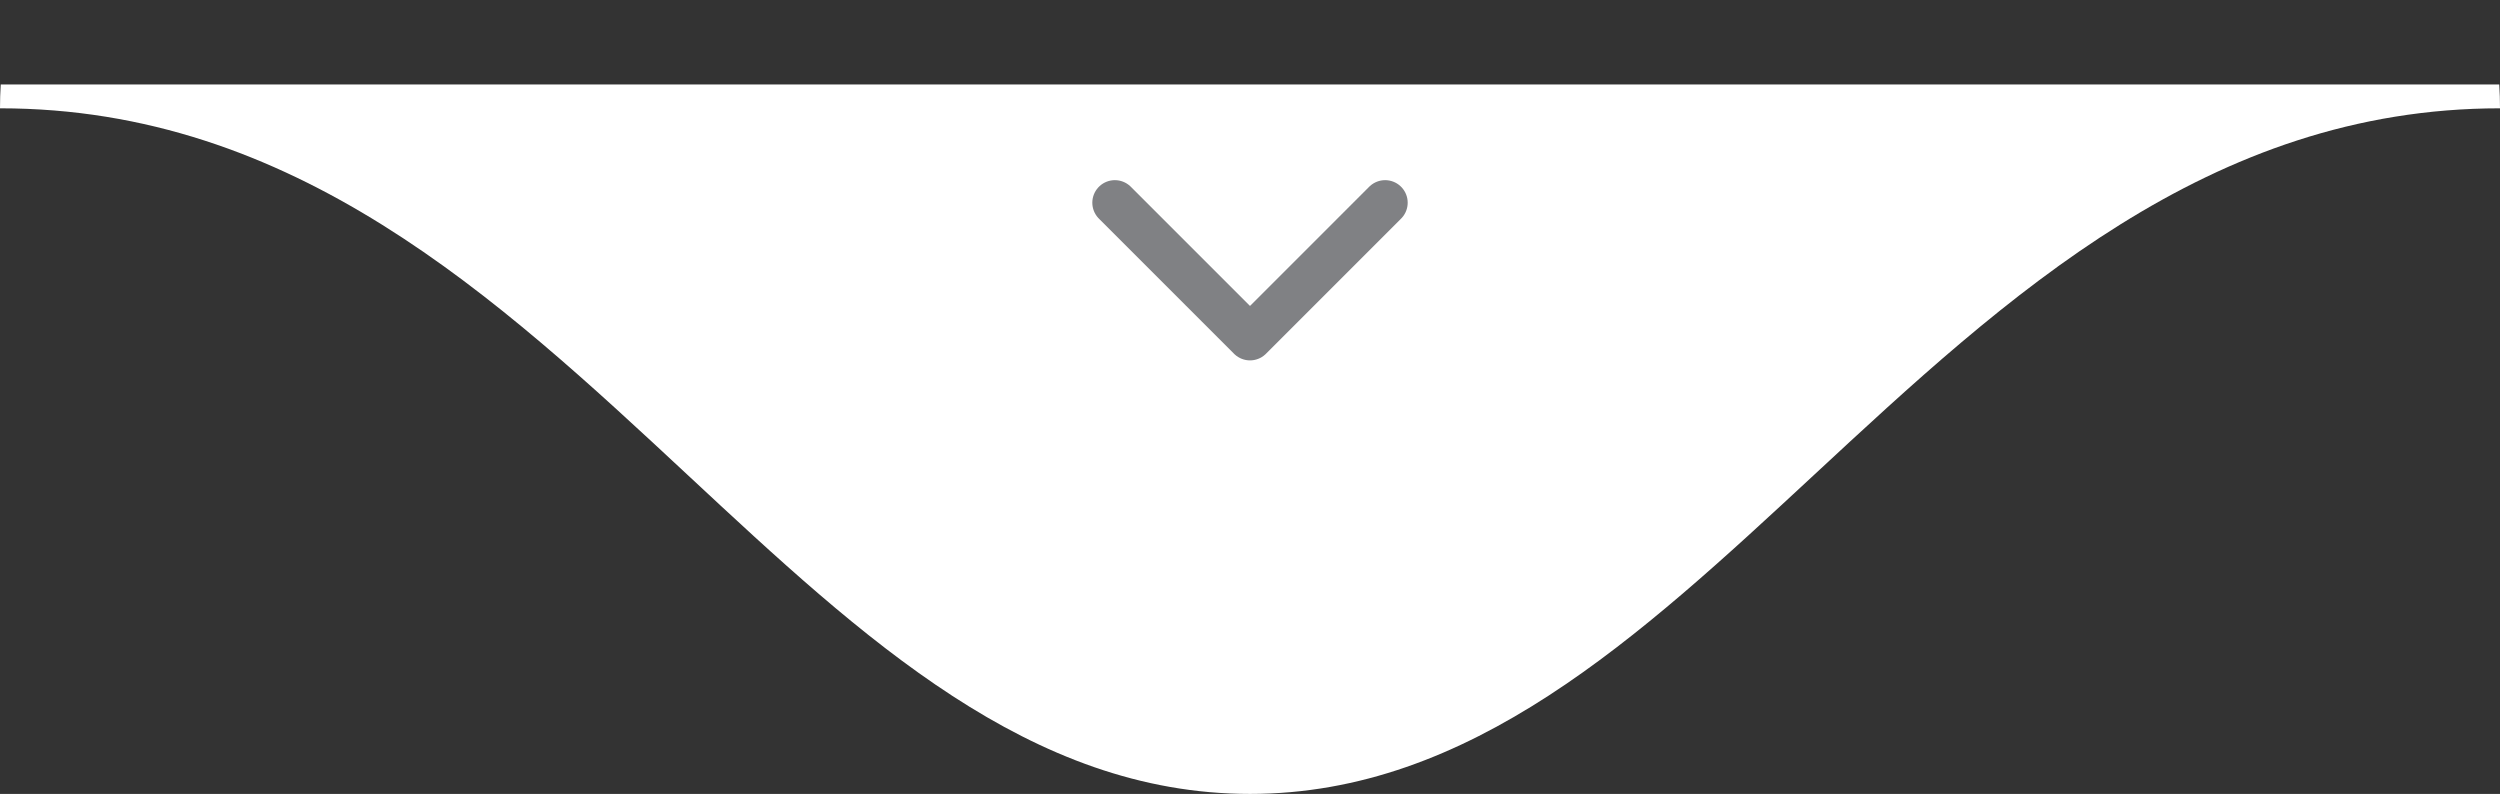
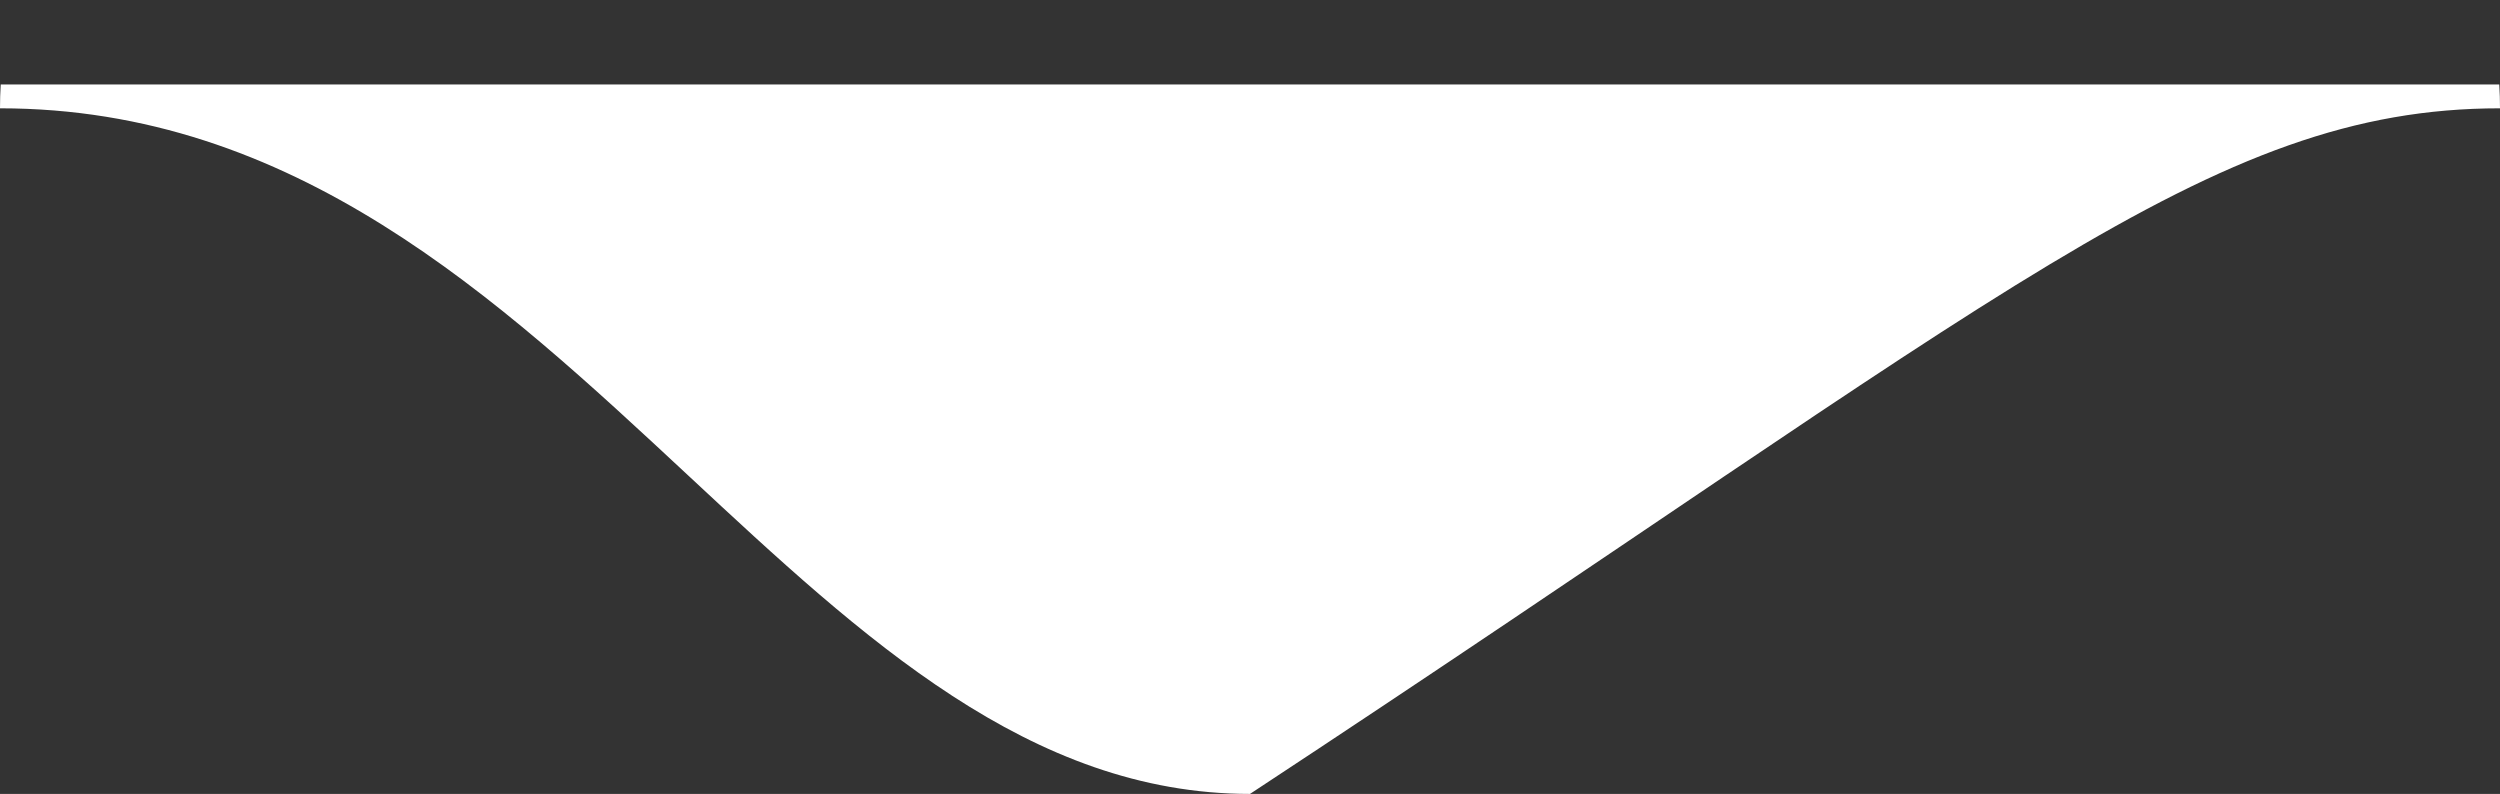
<svg xmlns="http://www.w3.org/2000/svg" width="148" height="47" viewBox="0 0 148 47" fill="none">
  <rect x="0" y="0" width="148" height="47" fill="#333333" stroke="none" />
-   <path fill-rule="evenodd" clip-rule="evenodd" d="M0.044 5C0.015 5.469 3.58965e-06 5.939 3.54834e-06 6.412C17.398 6.412 29.375 17.564 40.773 28.177C51.119 37.811 60.987 47 74 47C87.04 47 96.985 37.771 107.391 28.115C118.807 17.521 130.778 6.412 148 6.412C148 5.939 147.985 5.469 147.956 5L0.044 5Z" fill="white" />
-   <path d="M66 12L74 20L82 12" stroke="#808184" stroke-width="2.67" stroke-linecap="round" stroke-linejoin="round" />
+   <path fill-rule="evenodd" clip-rule="evenodd" d="M0.044 5C0.015 5.469 3.58965e-06 5.939 3.54834e-06 6.412C17.398 6.412 29.375 17.564 40.773 28.177C51.119 37.811 60.987 47 74 47C118.807 17.521 130.778 6.412 148 6.412C148 5.939 147.985 5.469 147.956 5L0.044 5Z" fill="white" />
</svg>